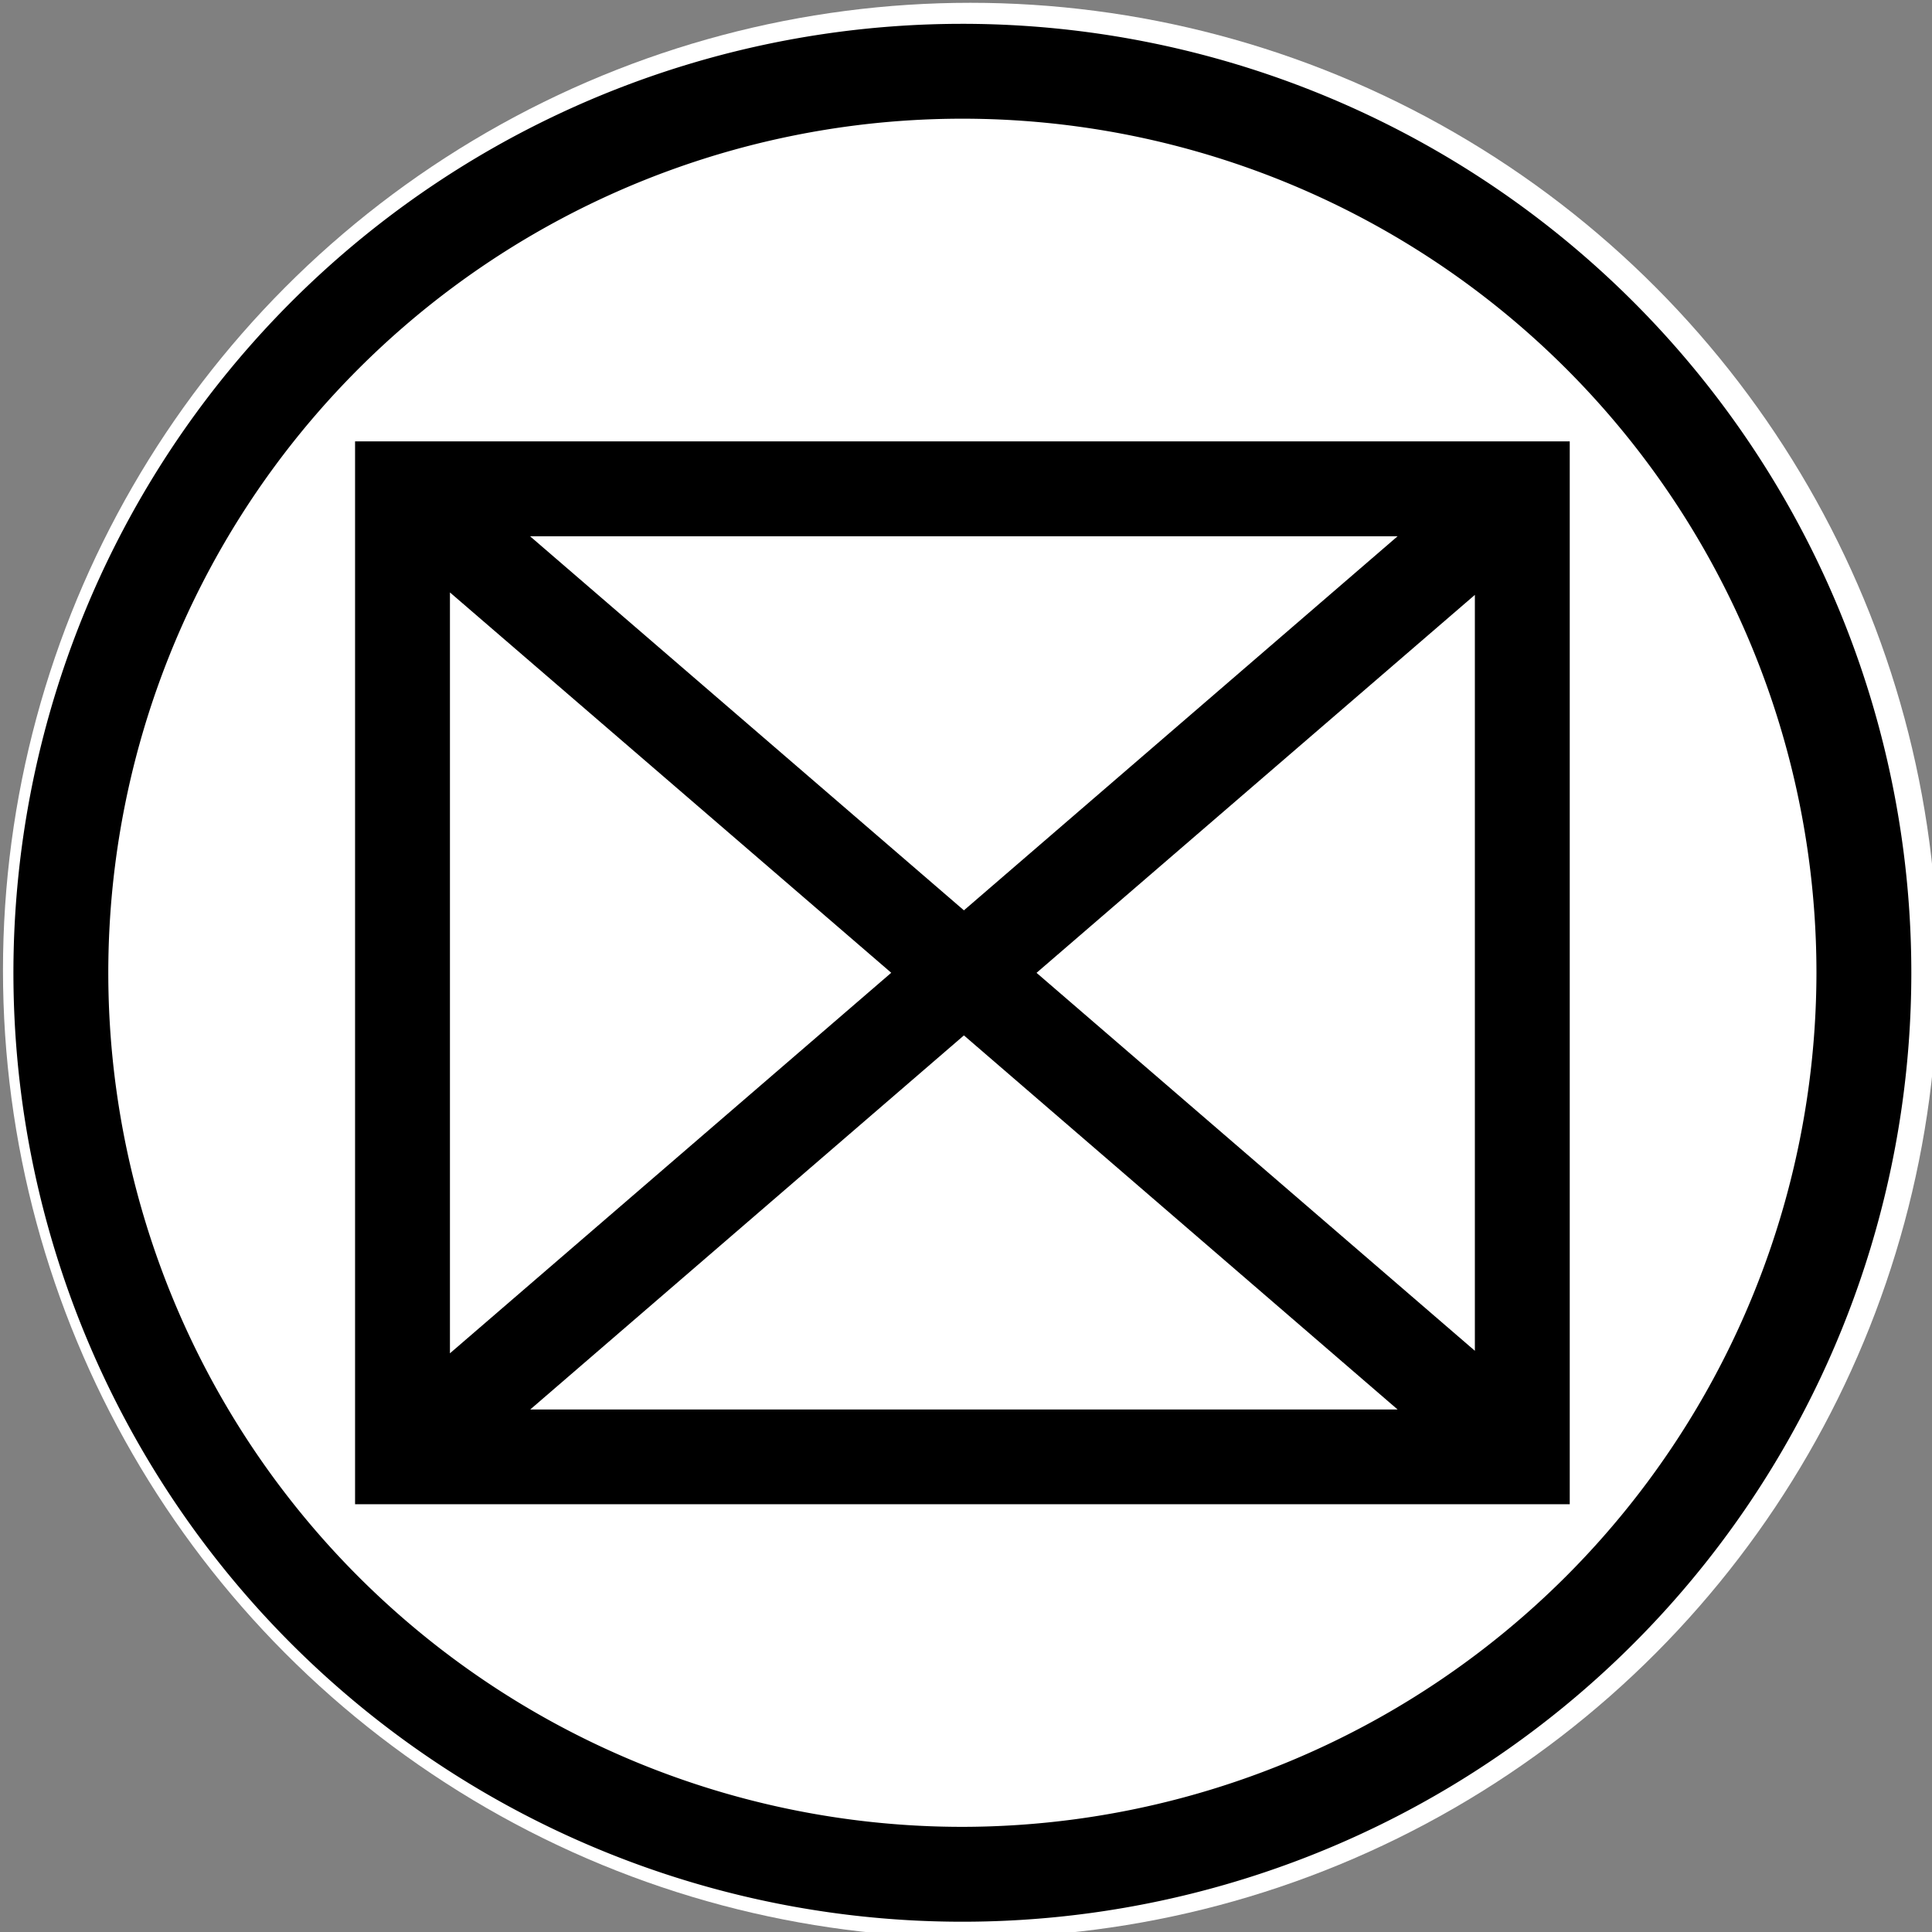
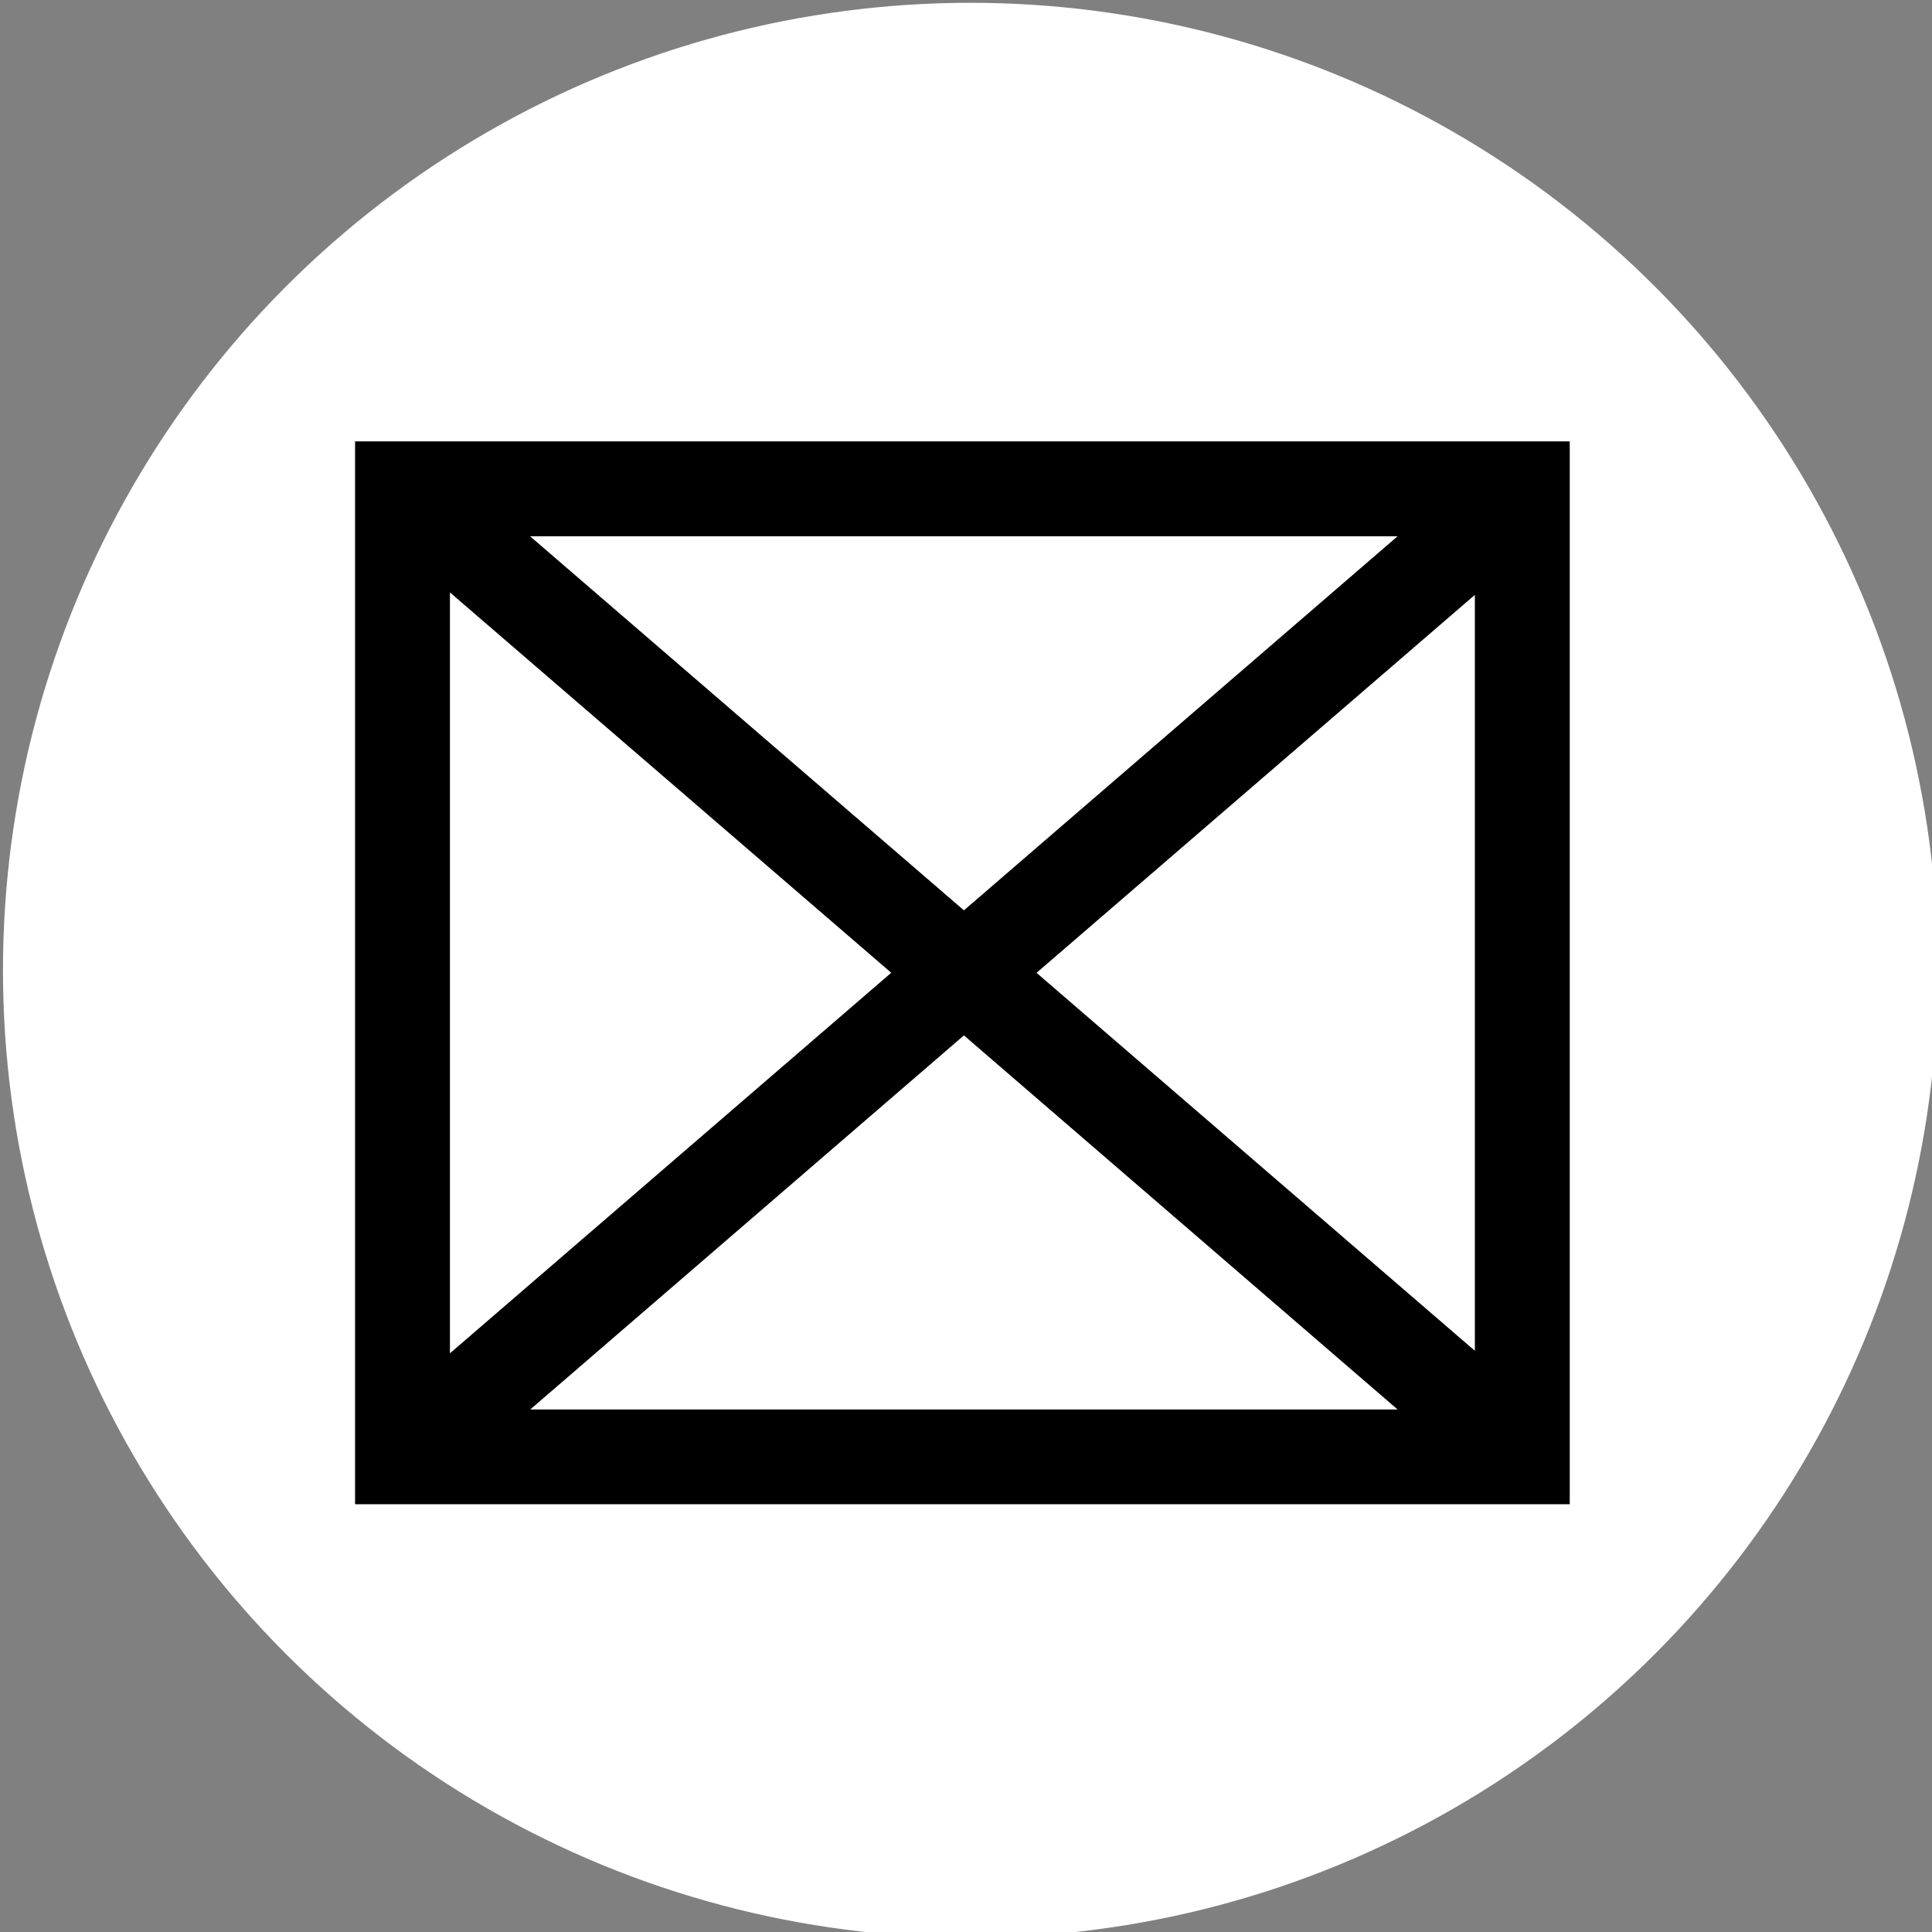
<svg xmlns="http://www.w3.org/2000/svg" xmlns:ns1="http://www.inkscape.org/namespaces/inkscape" xmlns:ns2="http://sodipodi.sourceforge.net/DTD/sodipodi-0.dtd" width="7.938mm" height="7.938mm" viewBox="0 0 7.938 7.938" version="1.1" id="svg90" ns1:version="1.2.1 (9c6d41e410, 2022-07-14)" ns2:docname="capture.svg">
  <rect x="0" y="0" width="7.938" height="7.938" fill="#808080" stroke="none" />
  <g ns1:label="Layer 1" ns1:groupmode="layer" id="layer1" transform="translate(-108.463,-73.363)">
    <g id="g968">
      <g id="Group_217" data-name="Group 217" transform="matrix(0.265,0,0,0.265,100.72,65.663)">
        <circle id="Ellipse_14-15" data-name="Ellipse 14" cx="15" cy="15" r="15" transform="translate(29.265,29.1)" fill="#ffffff" style="fill:#ffffff" />
        <g id="Sym_Capture-5" data-name="Sym_Capture" transform="translate(29.427,29.426)">
-           <path id="Path_24-5" data-name="Path 24" d="M 14.713,0 A 14.713,14.713 0 1 0 29.426,14.713 14.715,14.715 0 0 0 14.713,0 Z m 0,27.955 A 13.242,13.242 0 1 1 27.955,14.713 13.258,13.258 0 0 1 14.713,27.955 Z" />
          <path id="Path_25-5" data-name="Path 25" d="M 18,22 V 38.479 H 36.833 V 22 Z m 8.313,8.239 -6.842,5.9 V 24.342 Z m -5.6,-6.768 h 13.451 l -6.724,5.8 z m 6.727,7.739 6.724,5.8 H 20.716 Z m 1.127,-0.971 6.795,-5.859 V 36.1 l -6.795,-5.859 z" transform="translate(-12.703,-15.526)" />
        </g>
      </g>
    </g>
  </g>
</svg>